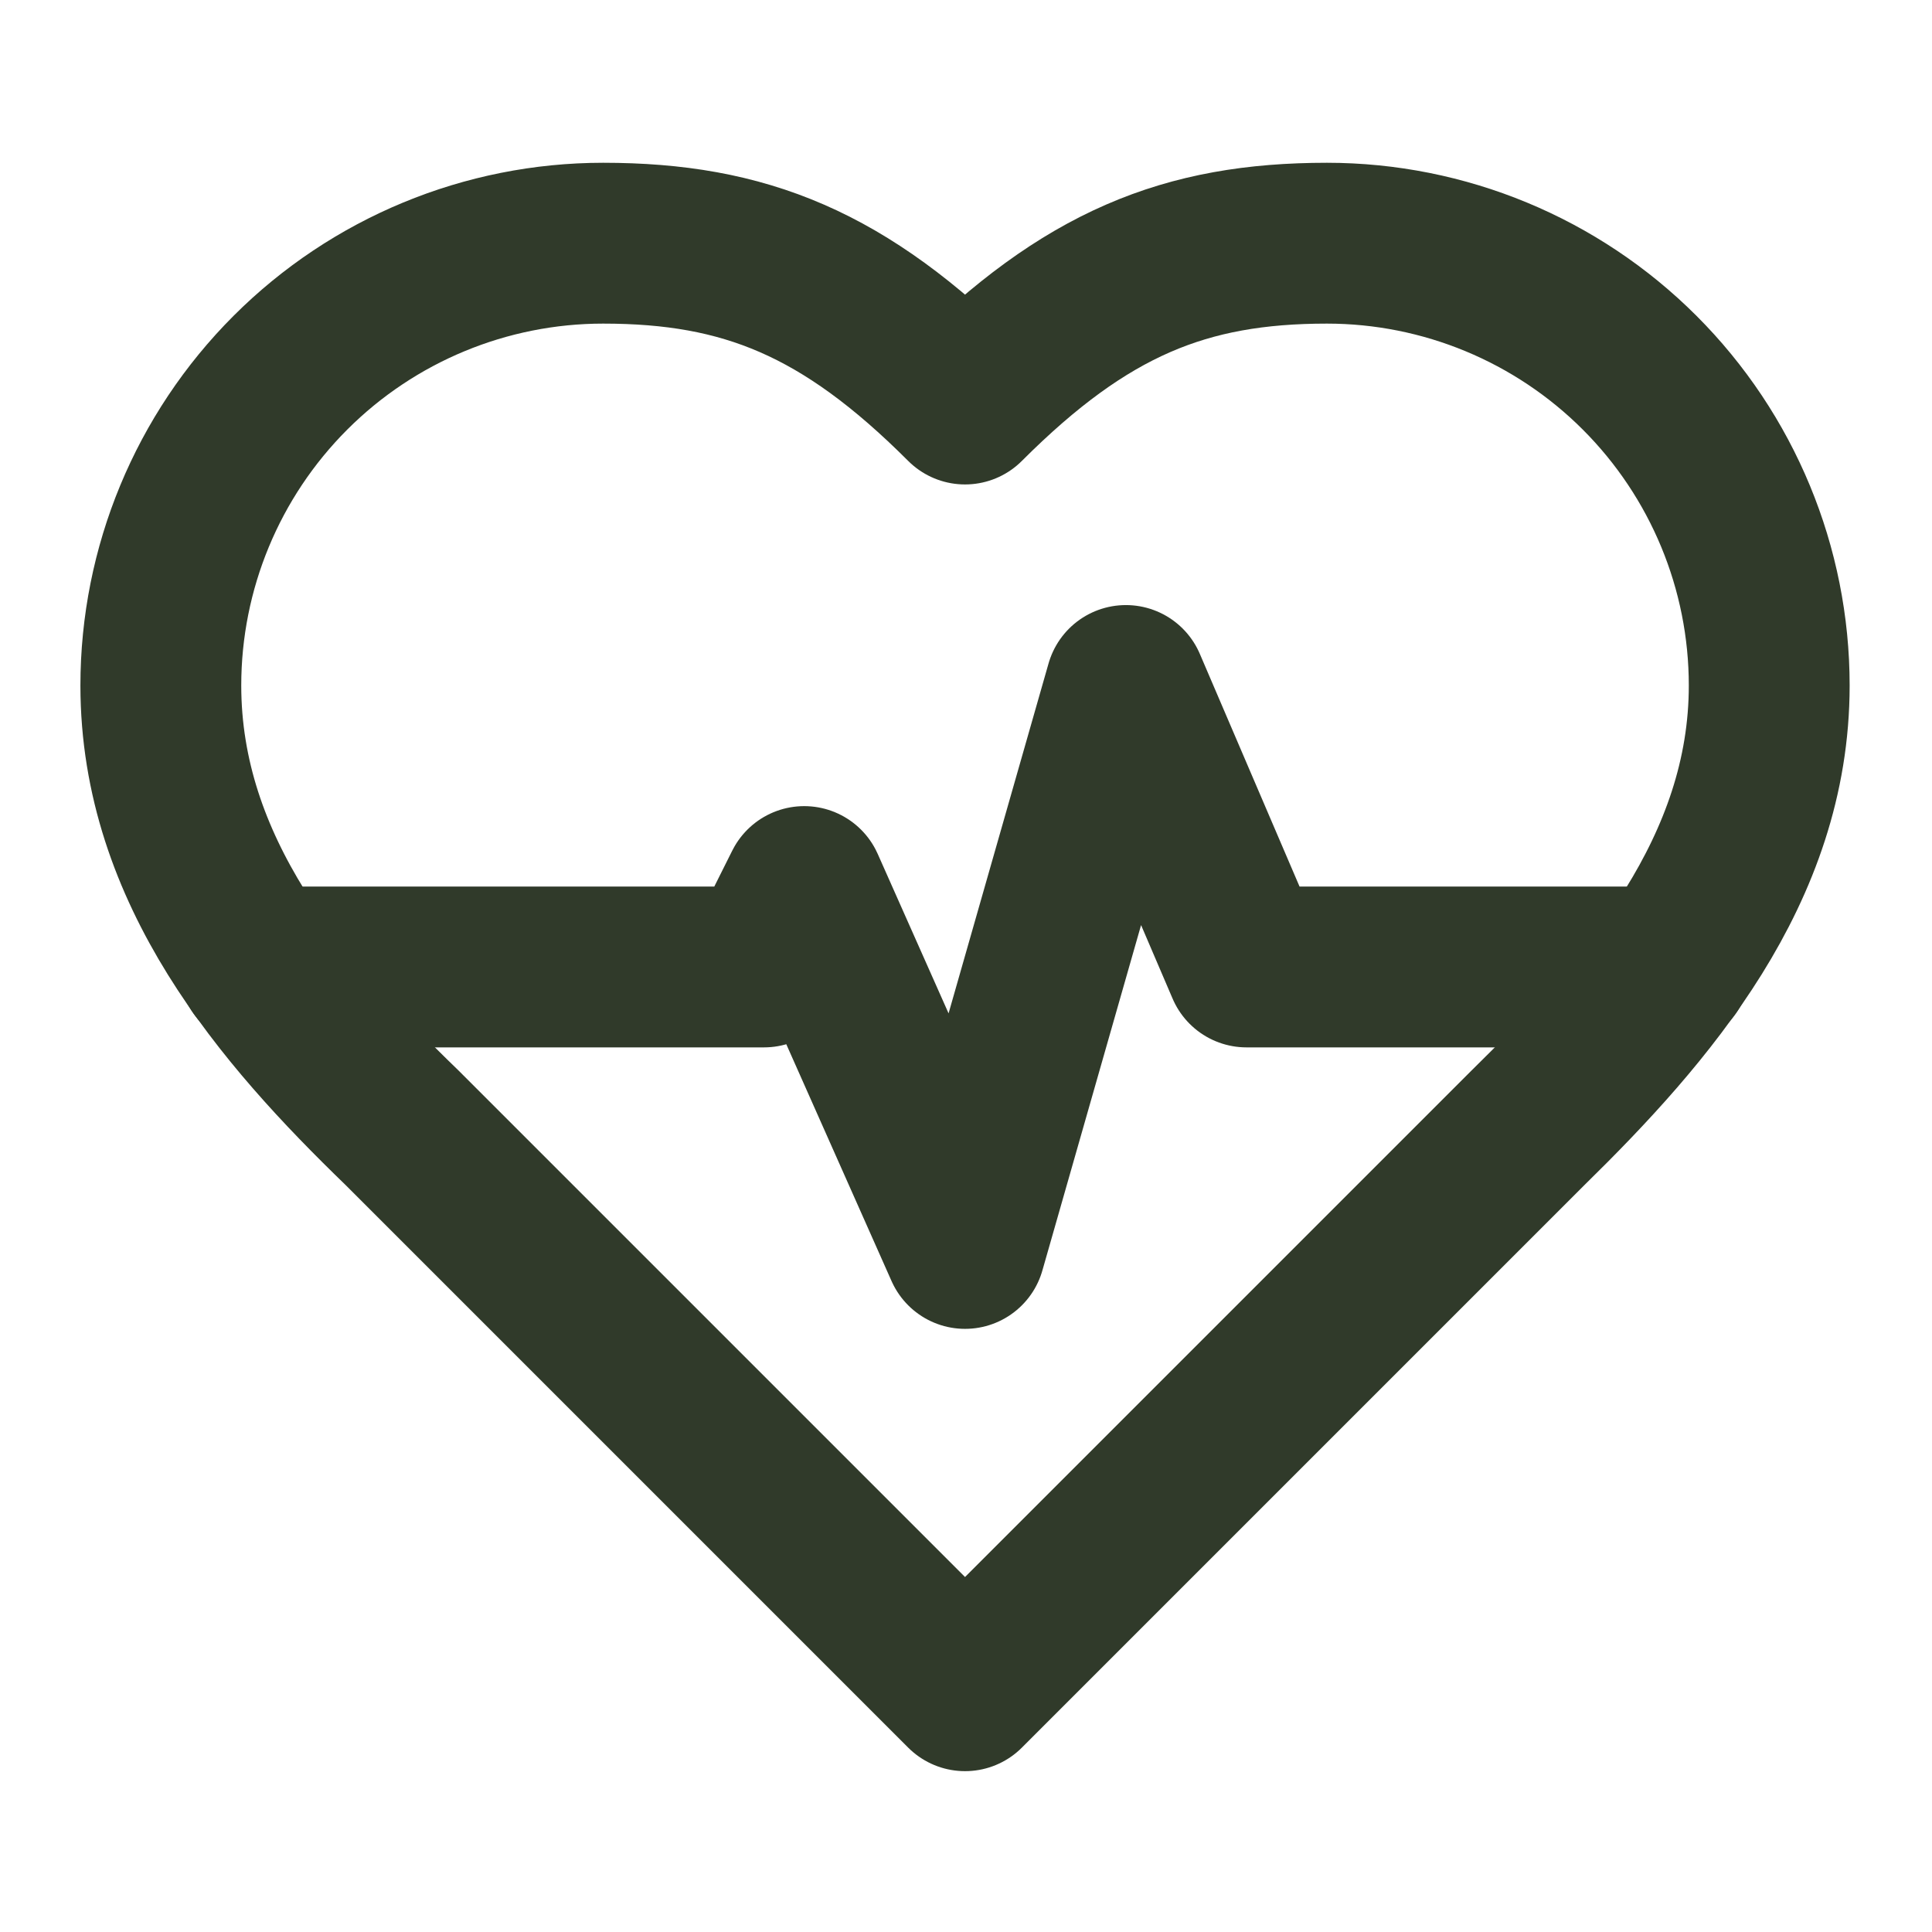
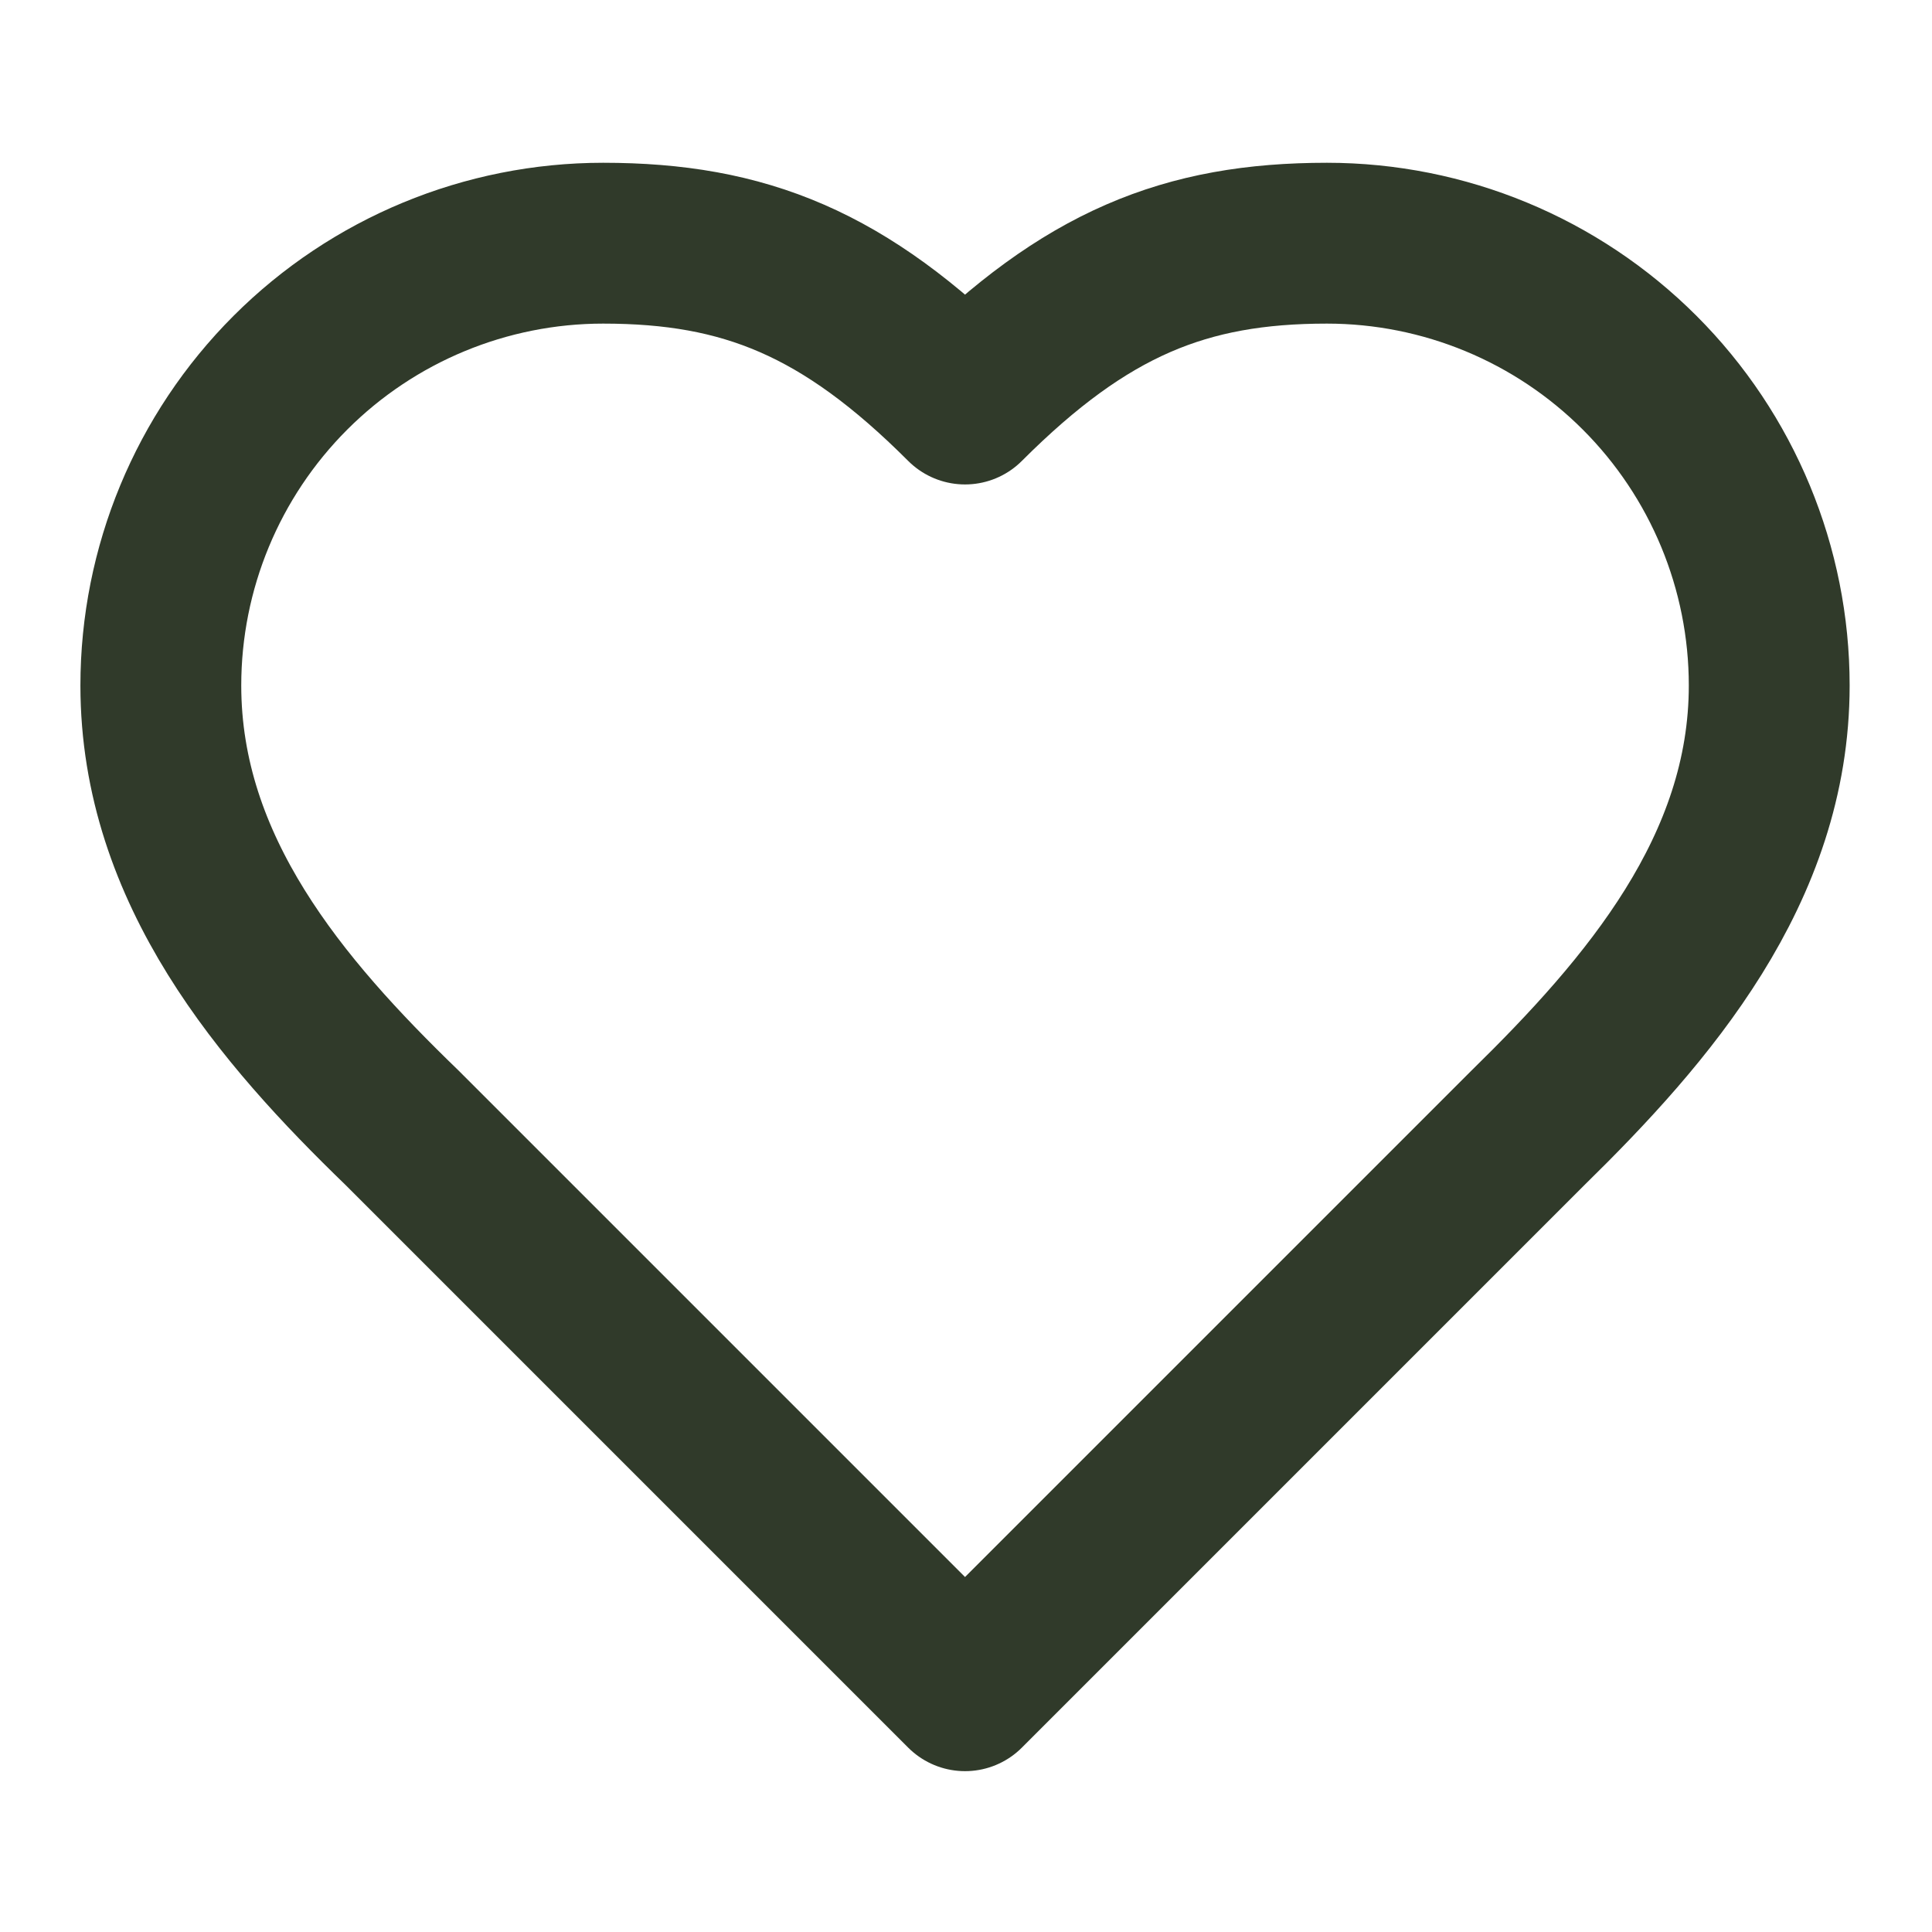
<svg xmlns="http://www.w3.org/2000/svg" width="454" height="454" viewBox="0 0 454 454" fill="none">
  <path d="M359.056 265.022C387.213 237.431 415.749 204.36 415.749 161.084C415.749 133.518 404.798 107.082 385.306 87.59C365.814 68.097 339.377 57.147 311.811 57.147C278.551 57.147 255.118 66.596 226.772 94.942C198.425 66.596 174.992 57.147 141.732 57.147C114.166 57.147 87.729 68.097 68.237 87.59C48.745 107.082 37.794 133.518 37.794 161.084C37.794 204.549 66.141 237.62 94.488 265.022L226.772 397.306L359.056 265.022Z" stroke="#303A2A" stroke-width="37.795" stroke-linecap="round" stroke-linejoin="round" />
-   <path d="M60.855 227.226H179.532L188.981 208.329L226.776 293.369L264.572 161.084L292.918 227.226H392.509" stroke="#303A2A" stroke-width="37.795" stroke-linecap="round" stroke-linejoin="round" />
</svg>